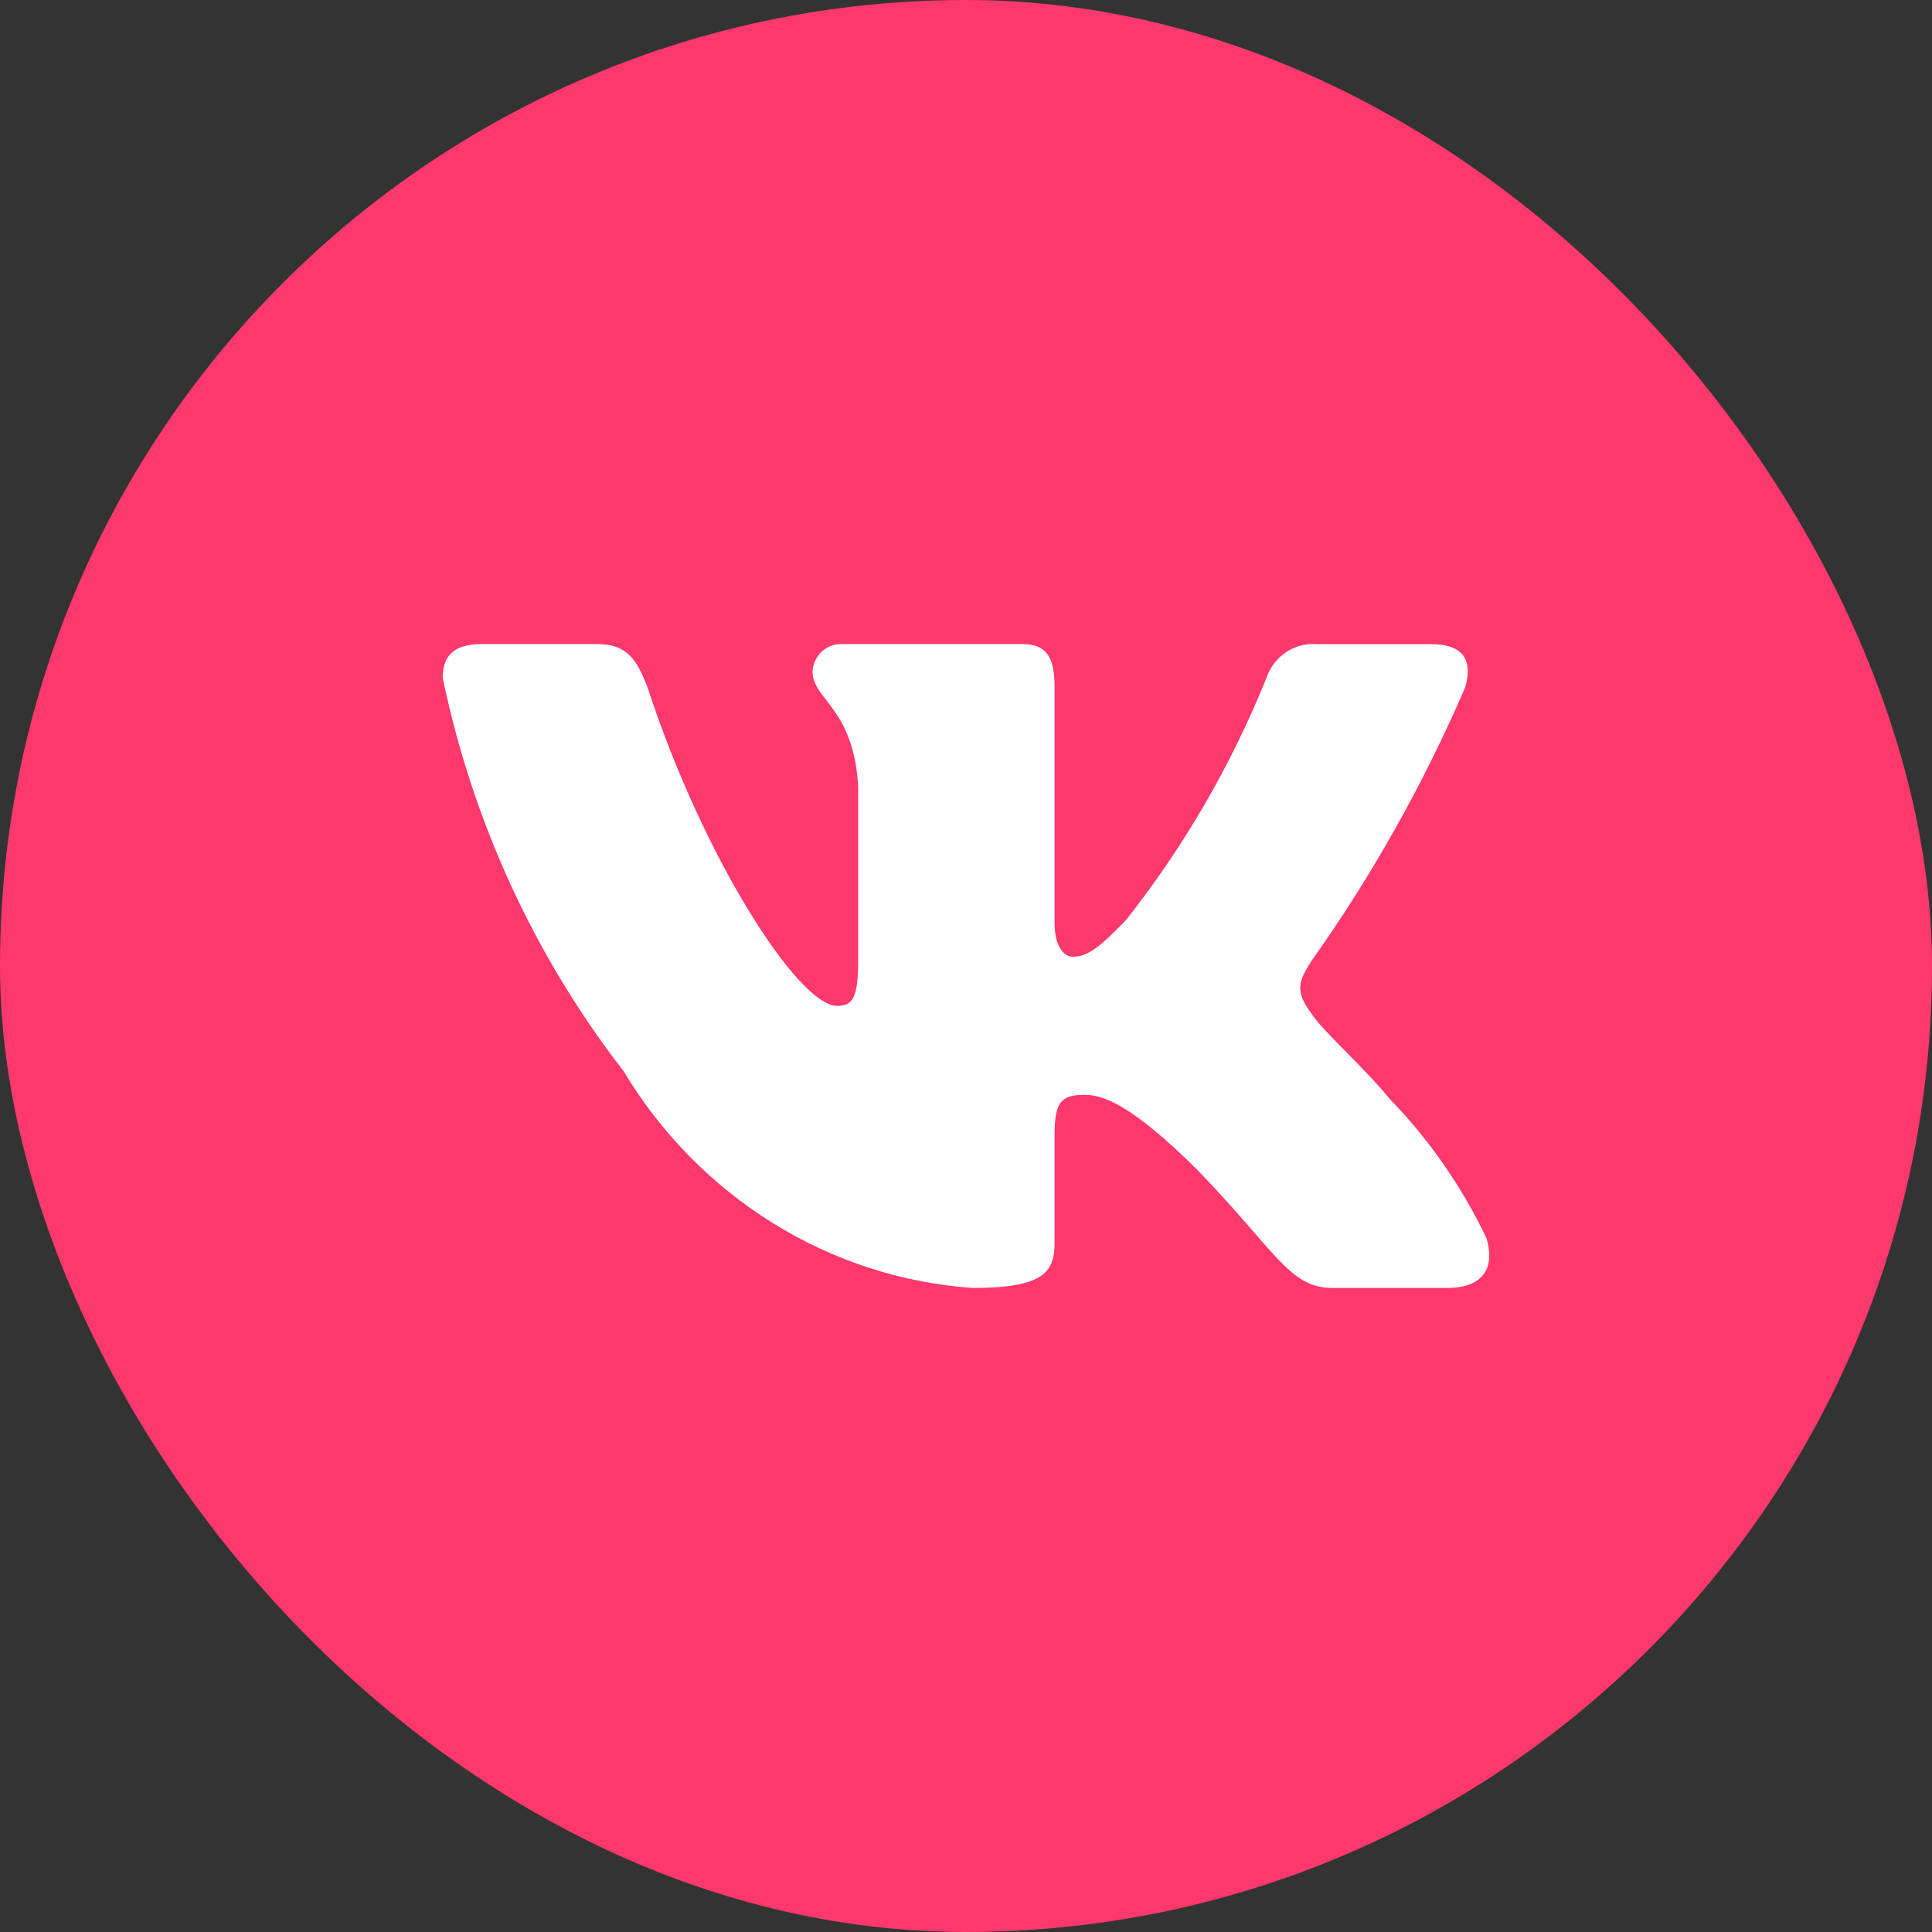
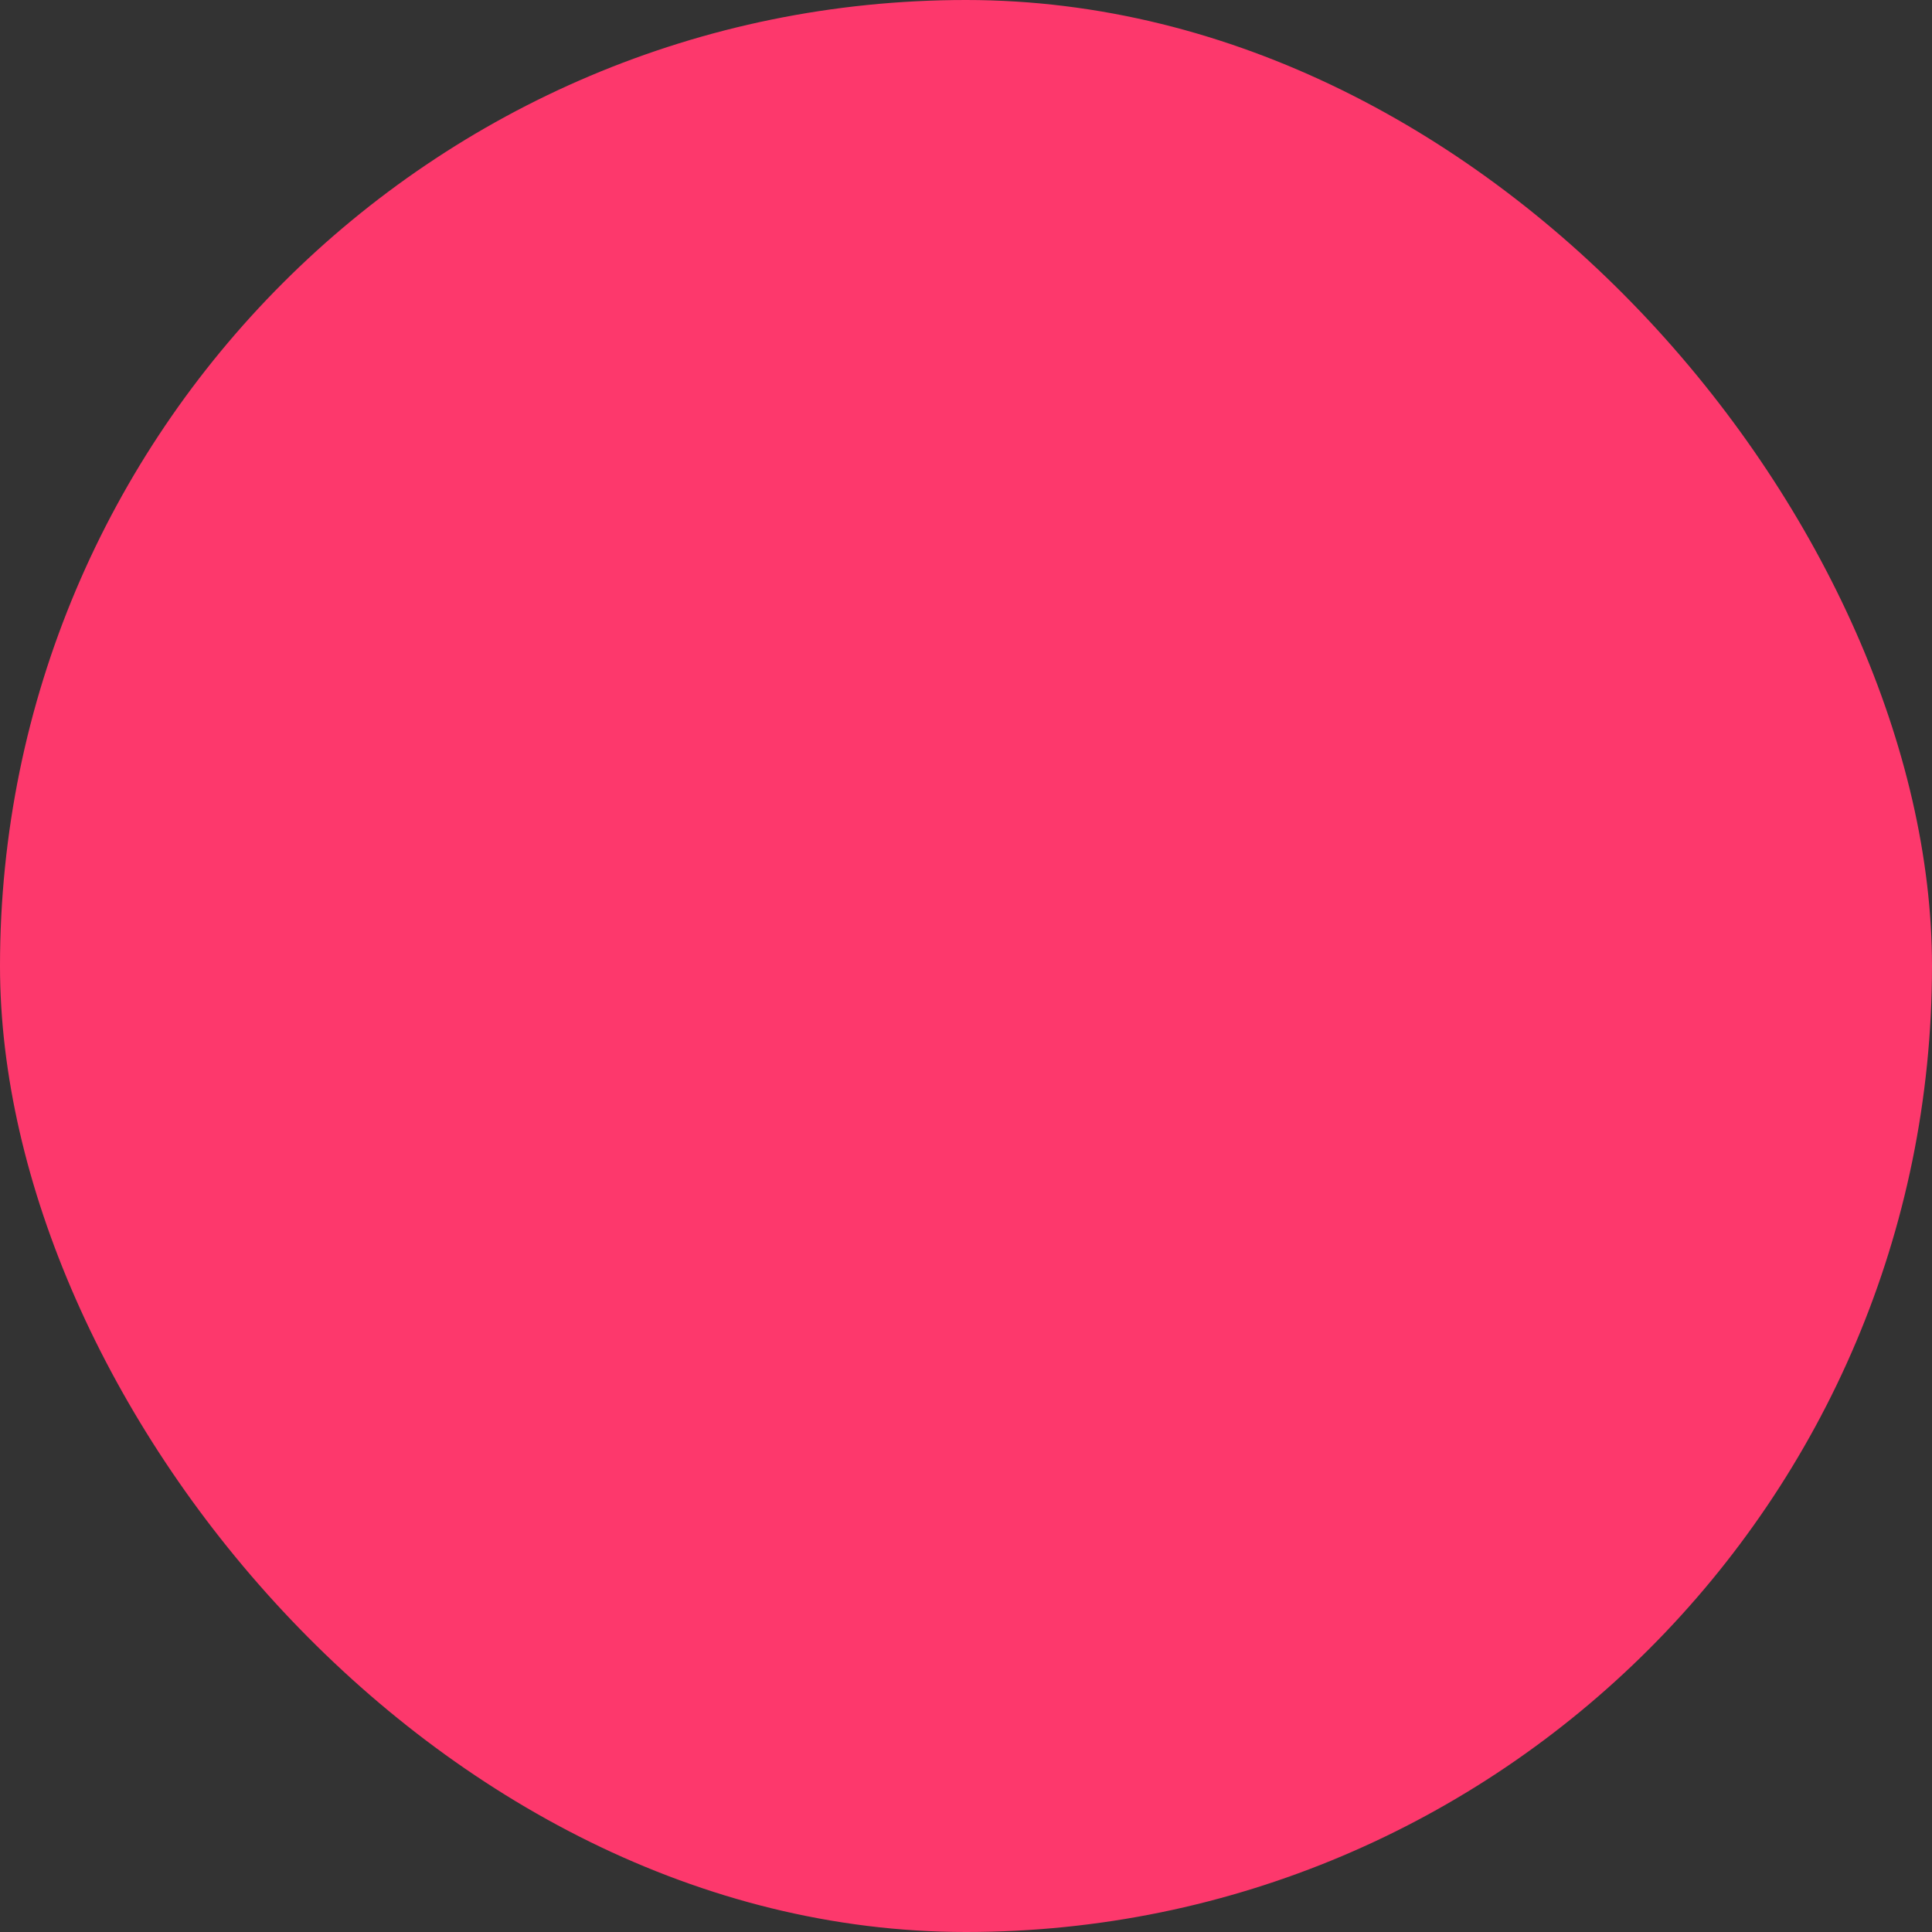
<svg xmlns="http://www.w3.org/2000/svg" width="20" height="20" viewBox="0 0 20 20" fill="none">
  <rect x="0" y="0" width="20" height="20" fill="#333333" stroke="none" />
  <rect width="20" height="20" rx="10" fill="#FD386C" />
-   <path d="M14.981 13.333H13.795C13.347 13.333 13.211 12.956 12.407 12.123C11.705 11.421 11.408 11.334 11.23 11.334C10.984 11.334 10.917 11.404 10.917 11.755V12.859C10.917 13.158 10.823 13.333 10.07 13.333C9.339 13.282 8.63 13.052 8.001 12.662C7.372 12.271 6.842 11.732 6.455 11.088C5.534 9.9 4.893 8.507 4.583 7.018C4.583 6.834 4.651 6.667 4.99 6.667H6.175C6.48 6.667 6.589 6.808 6.709 7.133C7.284 8.887 8.266 10.413 8.665 10.413C8.818 10.413 8.884 10.343 8.884 9.948V8.141C8.834 7.317 8.411 7.247 8.411 6.949C8.416 6.87 8.451 6.797 8.508 6.744C8.565 6.692 8.639 6.664 8.715 6.667H10.578C10.833 6.667 10.917 6.799 10.917 7.114V9.553C10.917 9.817 11.026 9.904 11.103 9.904C11.256 9.904 11.373 9.817 11.654 9.527C12.254 8.768 12.745 7.923 13.11 7.018C13.147 6.909 13.218 6.816 13.311 6.753C13.405 6.689 13.515 6.66 13.626 6.668H14.812C15.168 6.668 15.243 6.852 15.168 7.115C14.736 8.115 14.203 9.065 13.576 9.948C13.448 10.15 13.397 10.255 13.576 10.492C13.693 10.676 14.109 11.036 14.388 11.378C14.795 11.797 15.132 12.283 15.387 12.815C15.489 13.158 15.32 13.333 14.981 13.333Z" fill="white" />
</svg>